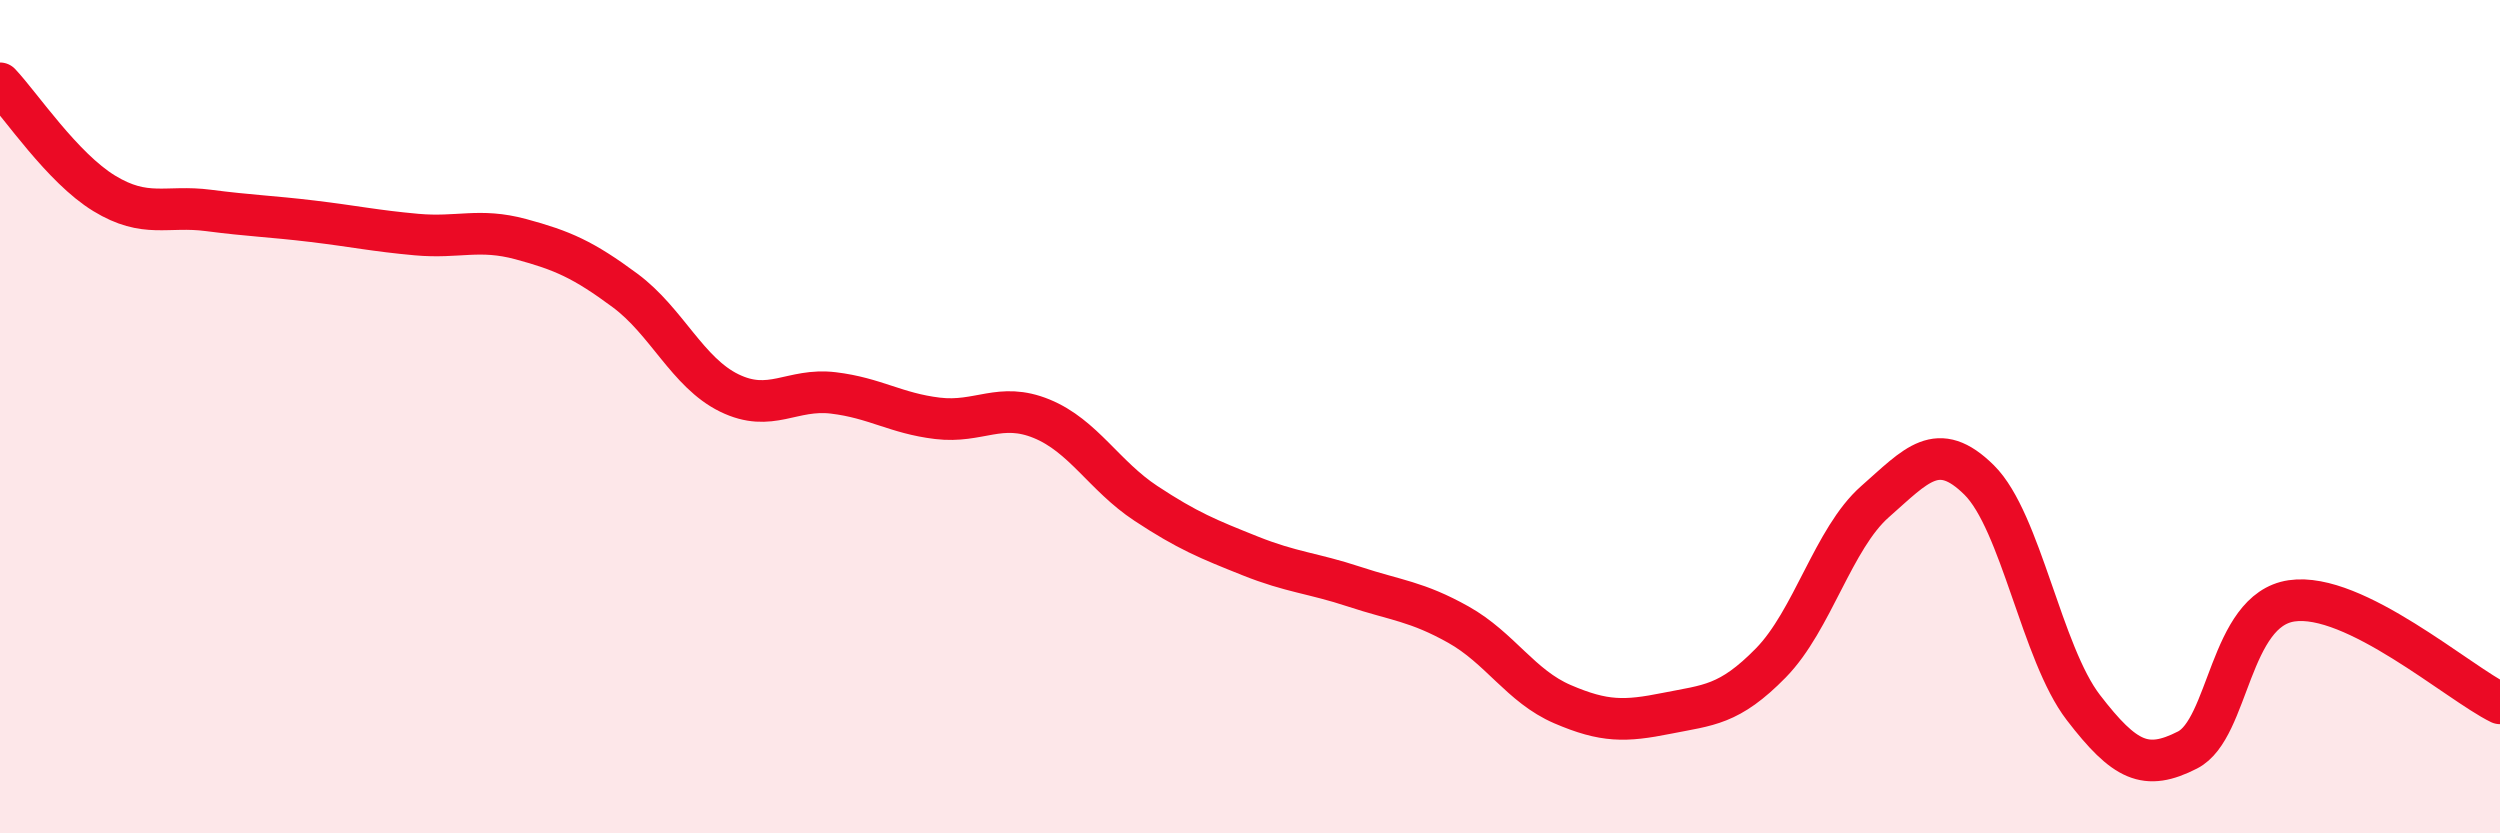
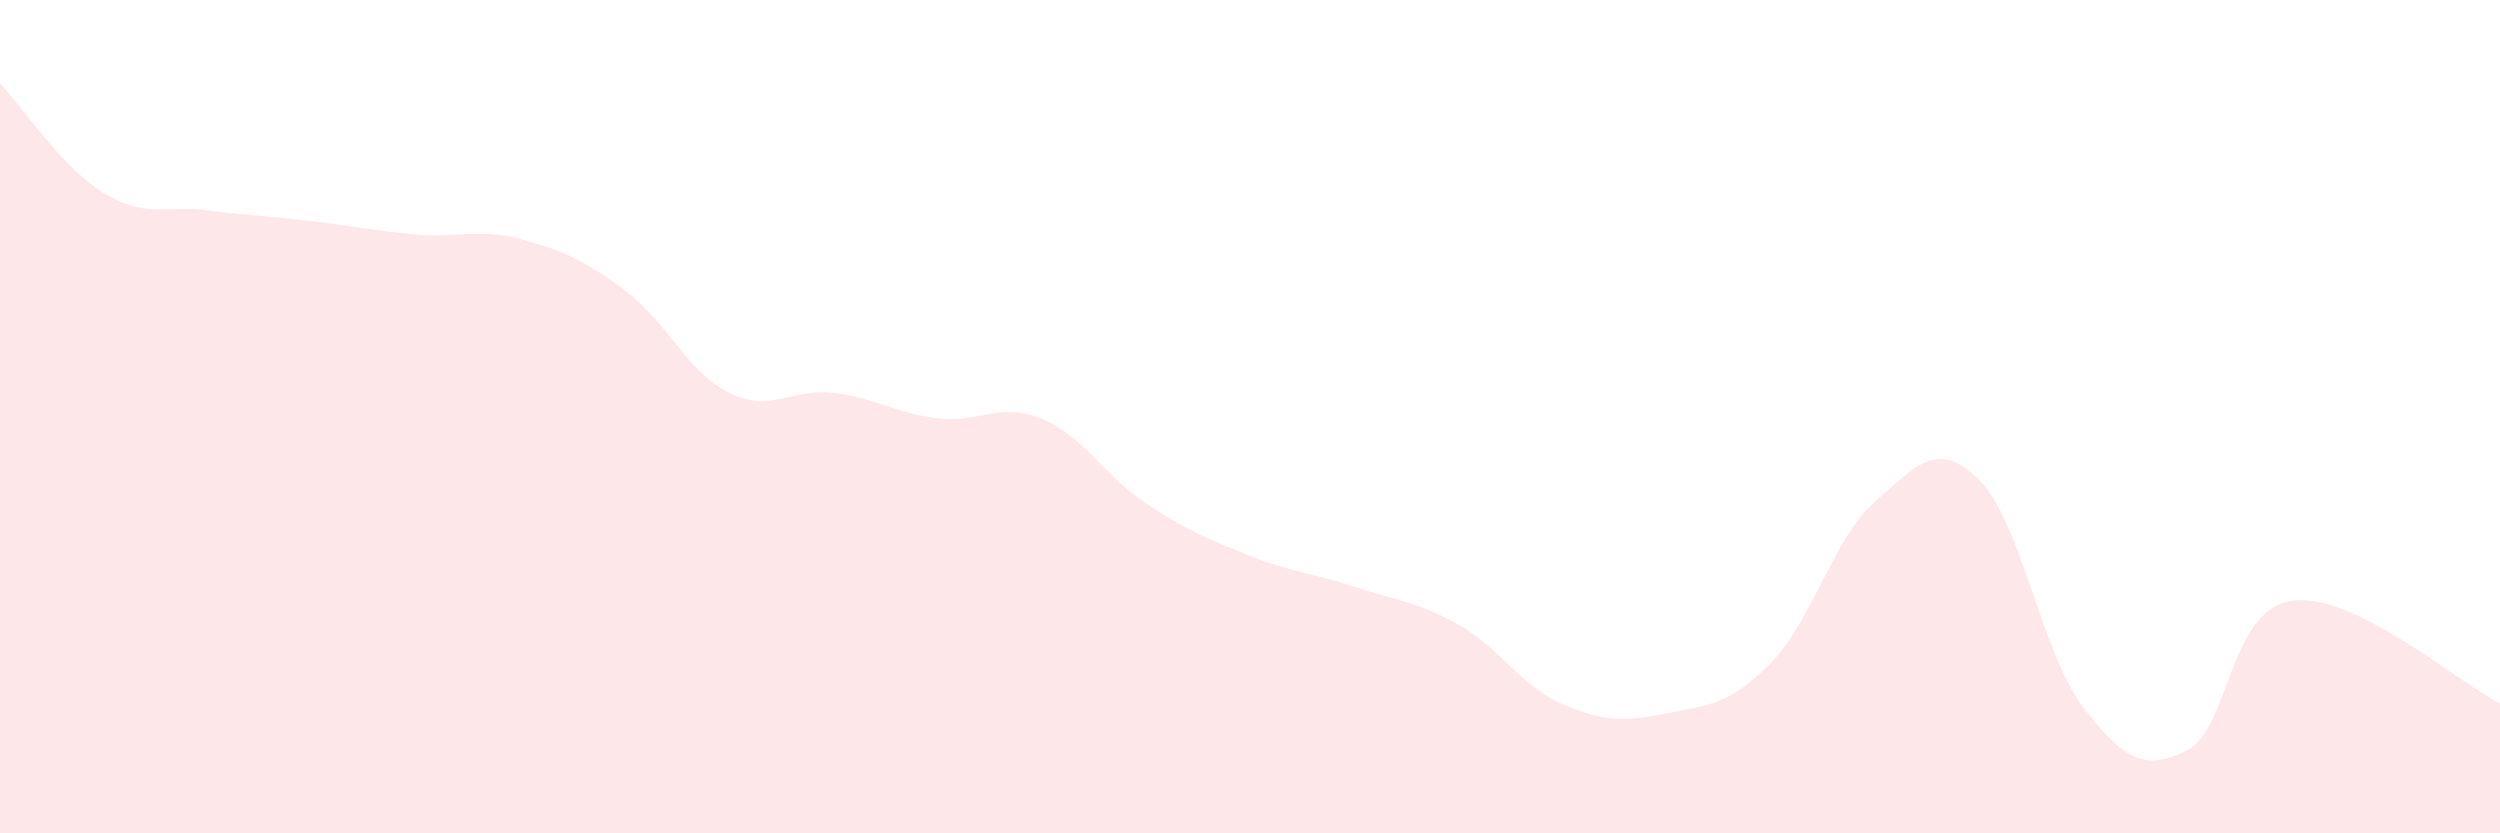
<svg xmlns="http://www.w3.org/2000/svg" width="60" height="20" viewBox="0 0 60 20">
  <path d="M 0,2 C 0.5,2.53 1.5,4.03 2.5,4.64 C 3.5,5.25 4,4.92 5,5.05 C 6,5.18 6.5,5.19 7.5,5.31 C 8.5,5.43 9,5.54 10,5.63 C 11,5.72 11.5,5.47 12.5,5.74 C 13.5,6.01 14,6.23 15,6.97 C 16,7.71 16.5,8.94 17.5,9.43 C 18.5,9.92 19,9.31 20,9.43 C 21,9.55 21.5,9.92 22.5,10.04 C 23.5,10.16 24,9.64 25,10.05 C 26,10.46 26.5,11.42 27.5,12.08 C 28.5,12.74 29,12.94 30,13.34 C 31,13.74 31.5,13.75 32.5,14.08 C 33.5,14.41 34,14.43 35,14.99 C 36,15.55 36.5,16.47 37.5,16.9 C 38.5,17.33 39,17.32 40,17.12 C 41,16.92 41.5,16.93 42.5,15.91 C 43.5,14.89 44,12.92 45,12.04 C 46,11.16 46.5,10.53 47.5,11.52 C 48.5,12.51 49,15.68 50,16.98 C 51,18.28 51.5,18.51 52.5,18 C 53.5,17.49 53.5,14.64 55,14.42 C 56.5,14.2 59,16.39 60,16.88L60 20L0 20Z" fill="#EB0A25" opacity="0.1" stroke-linecap="round" stroke-linejoin="round" />
-   <path d="M 0,2 C 0.5,2.53 1.5,4.03 2.5,4.64 C 3.5,5.25 4,4.92 5,5.05 C 6,5.18 6.5,5.19 7.5,5.31 C 8.5,5.43 9,5.54 10,5.63 C 11,5.72 11.5,5.47 12.5,5.74 C 13.5,6.01 14,6.23 15,6.97 C 16,7.71 16.5,8.94 17.5,9.43 C 18.5,9.92 19,9.31 20,9.43 C 21,9.55 21.5,9.92 22.5,10.04 C 23.5,10.16 24,9.64 25,10.05 C 26,10.46 26.5,11.42 27.5,12.08 C 28.5,12.74 29,12.94 30,13.34 C 31,13.74 31.5,13.75 32.5,14.08 C 33.5,14.41 34,14.43 35,14.99 C 36,15.55 36.5,16.47 37.5,16.9 C 38.5,17.33 39,17.32 40,17.12 C 41,16.92 41.5,16.93 42.5,15.91 C 43.5,14.89 44,12.92 45,12.04 C 46,11.16 46.5,10.53 47.5,11.52 C 48.5,12.51 49,15.68 50,16.98 C 51,18.28 51.5,18.51 52.5,18 C 53.5,17.49 53.5,14.64 55,14.42 C 56.5,14.2 59,16.39 60,16.88" stroke="#EB0A25" stroke-width="1" fill="none" stroke-linecap="round" stroke-linejoin="round" />
</svg>